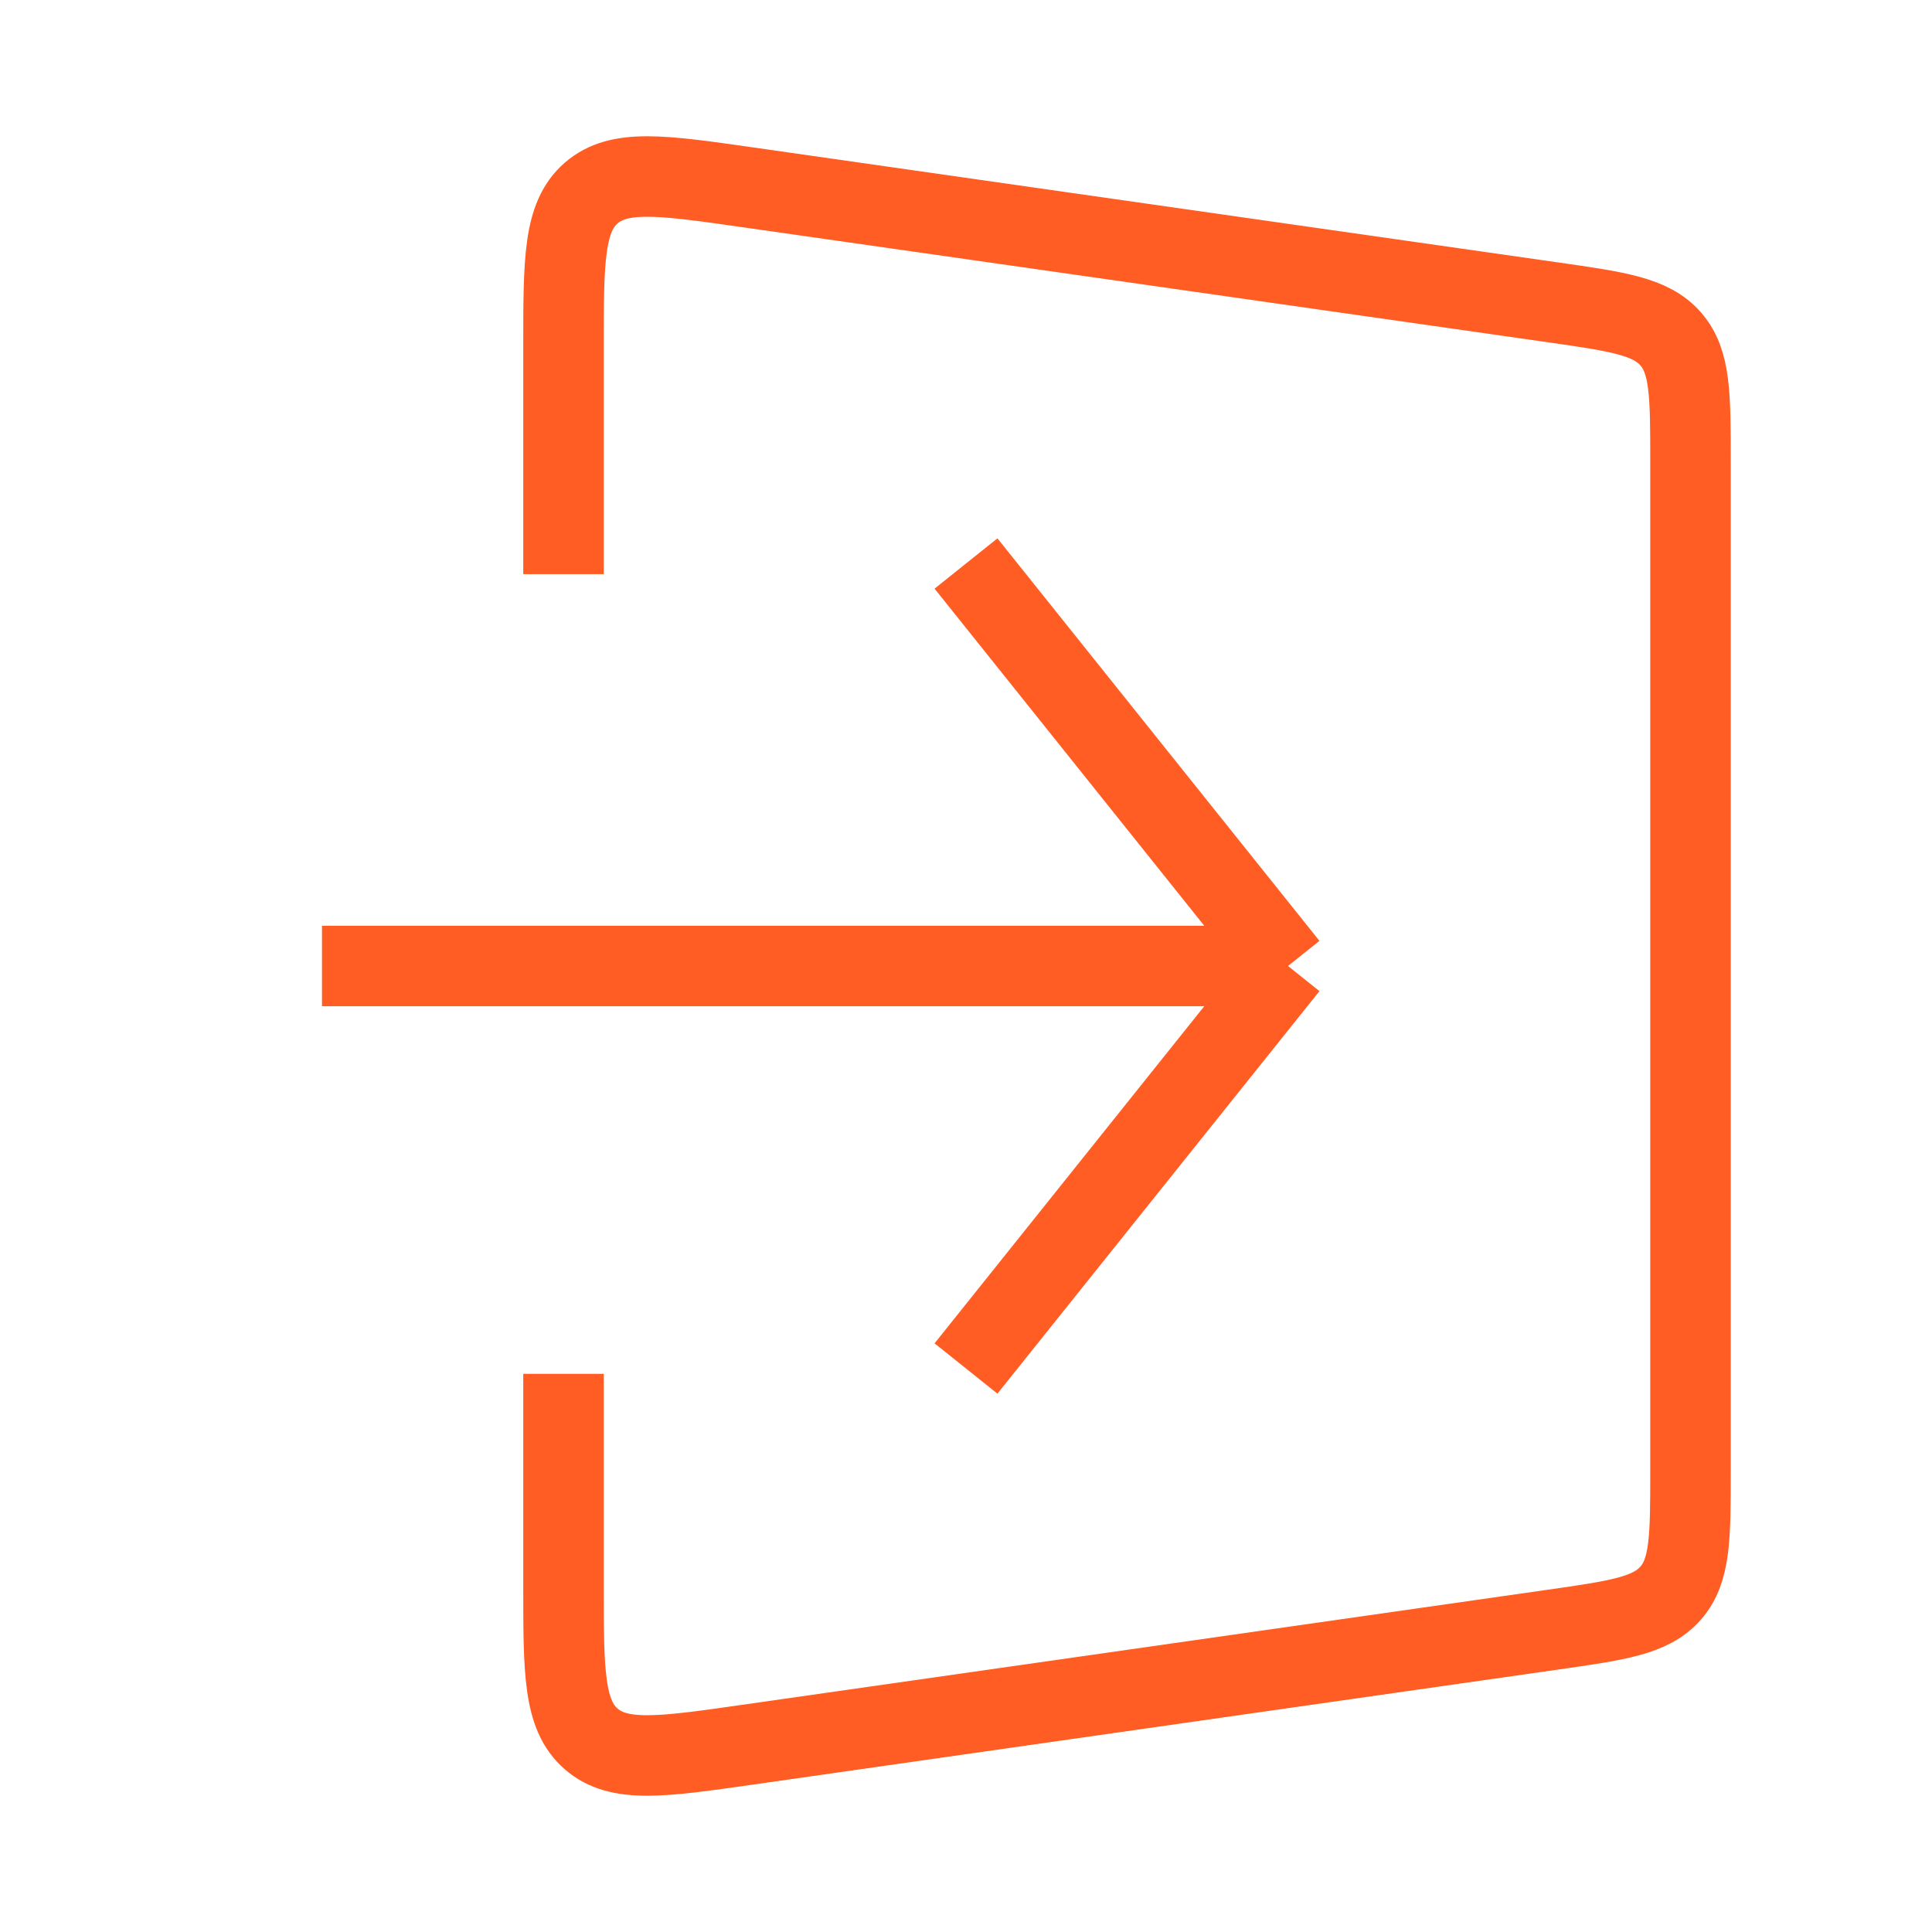
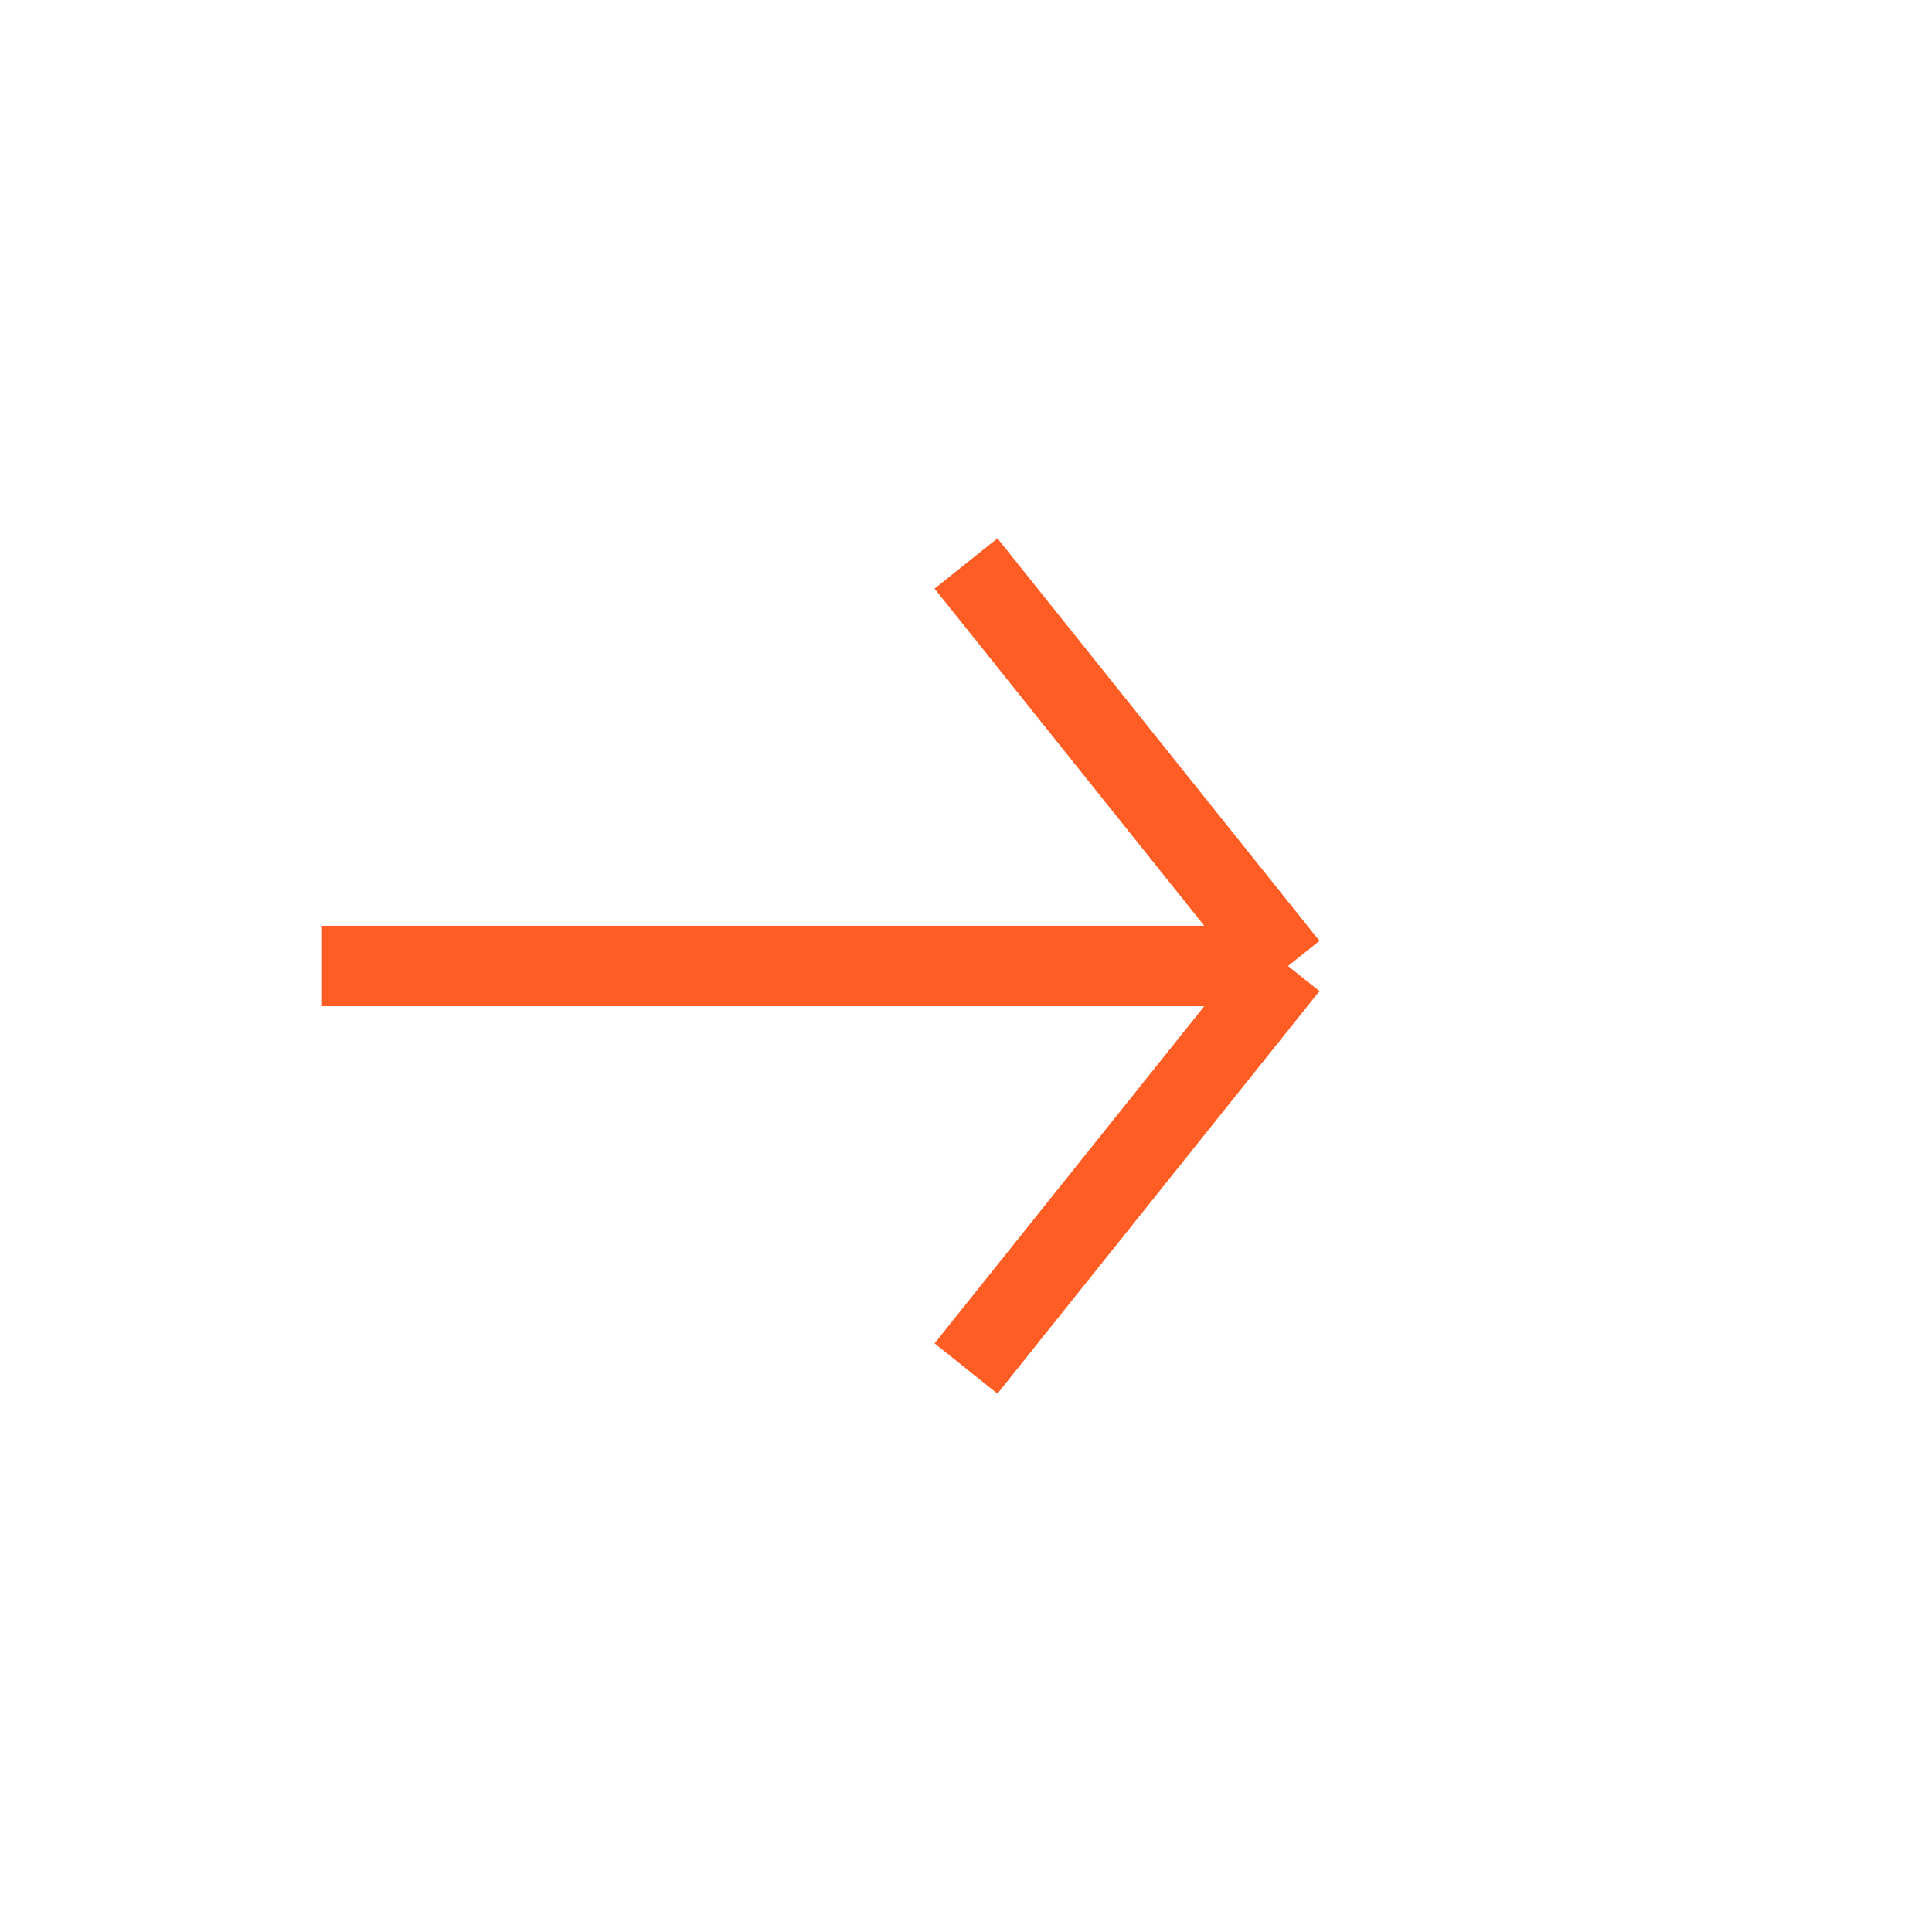
<svg xmlns="http://www.w3.org/2000/svg" width="72" height="72" viewBox="0 0 72 72" fill="none">
-   <path d="M21 21.396V12.918C21 9.699 21 8.09 22.034 7.193C23.069 6.296 24.662 6.523 27.849 6.978L57.849 11.264C60.305 11.615 61.533 11.79 62.266 12.636C63 13.482 63 14.723 63 17.204V54.796C63 57.277 63 58.518 62.266 59.364C61.533 60.21 60.305 60.385 57.849 60.736L27.849 65.022C24.662 65.477 23.069 65.704 22.034 64.807C21 63.91 21 62.301 21 59.082V51.198" stroke="#FF5D23" stroke-width="3" />
  <path d="M36 21L48 36M48 36L36 51M48 36H12" stroke="#FF5D23" stroke-width="3" />
</svg>